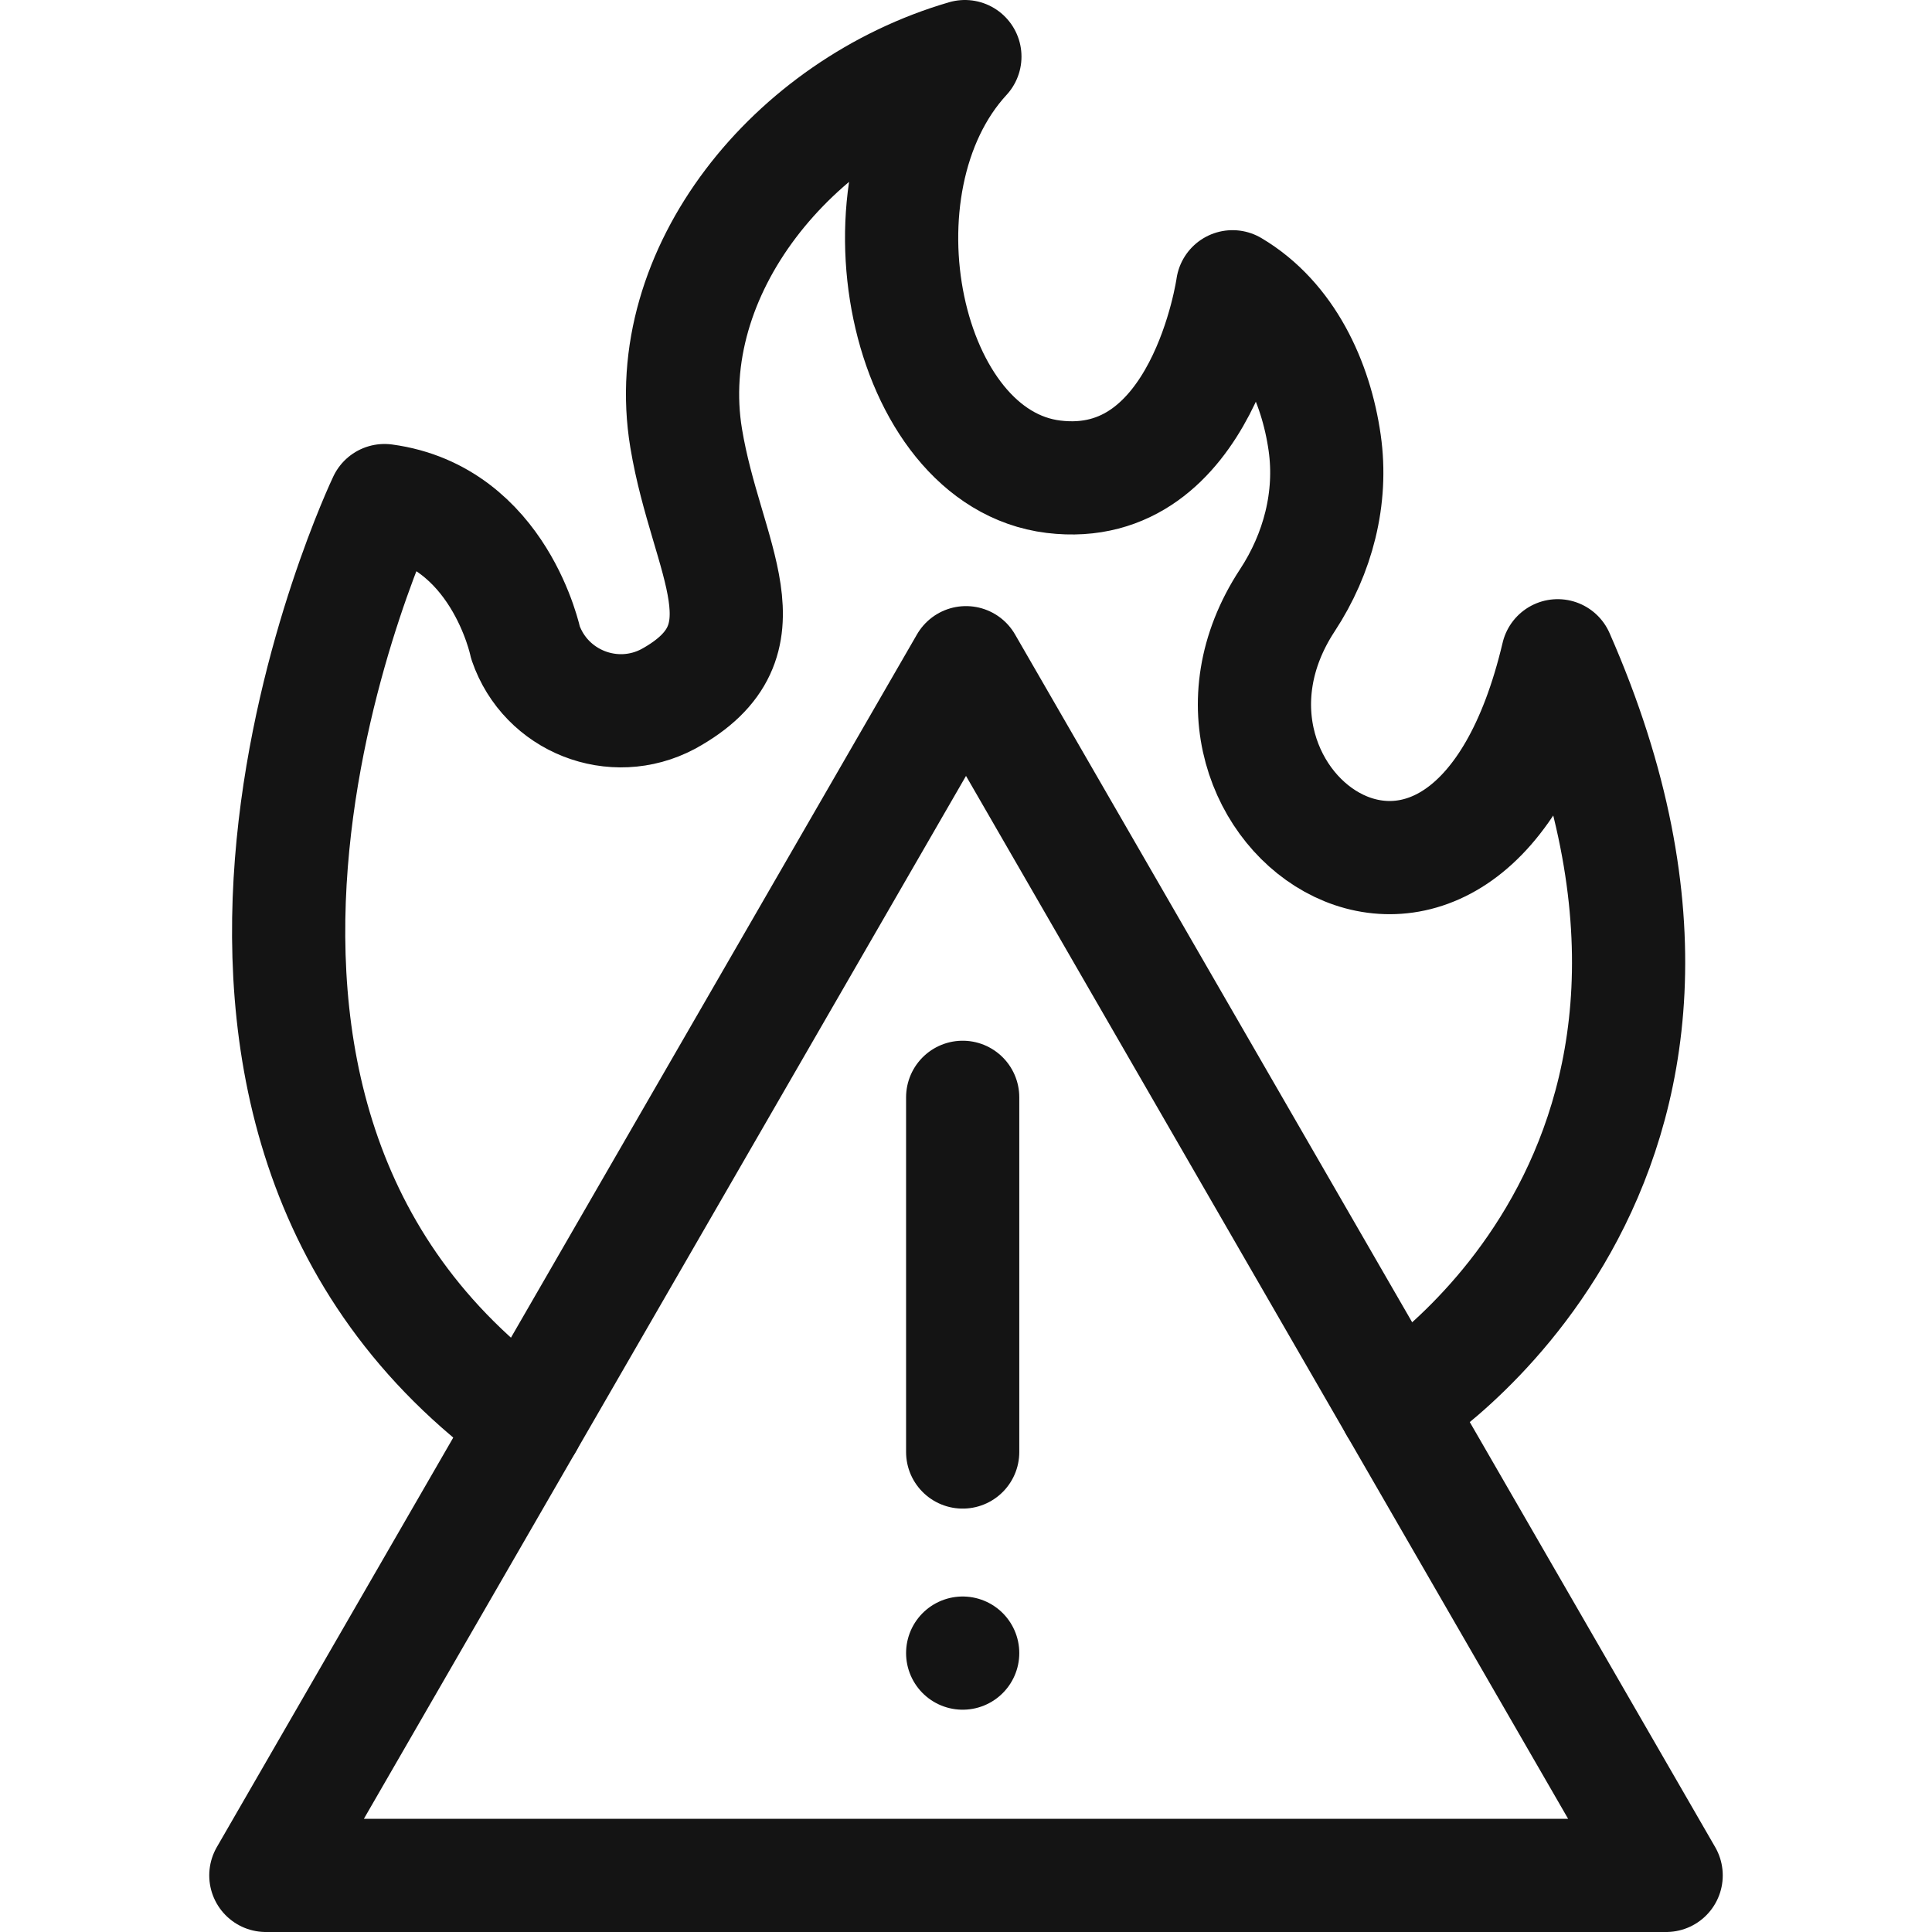
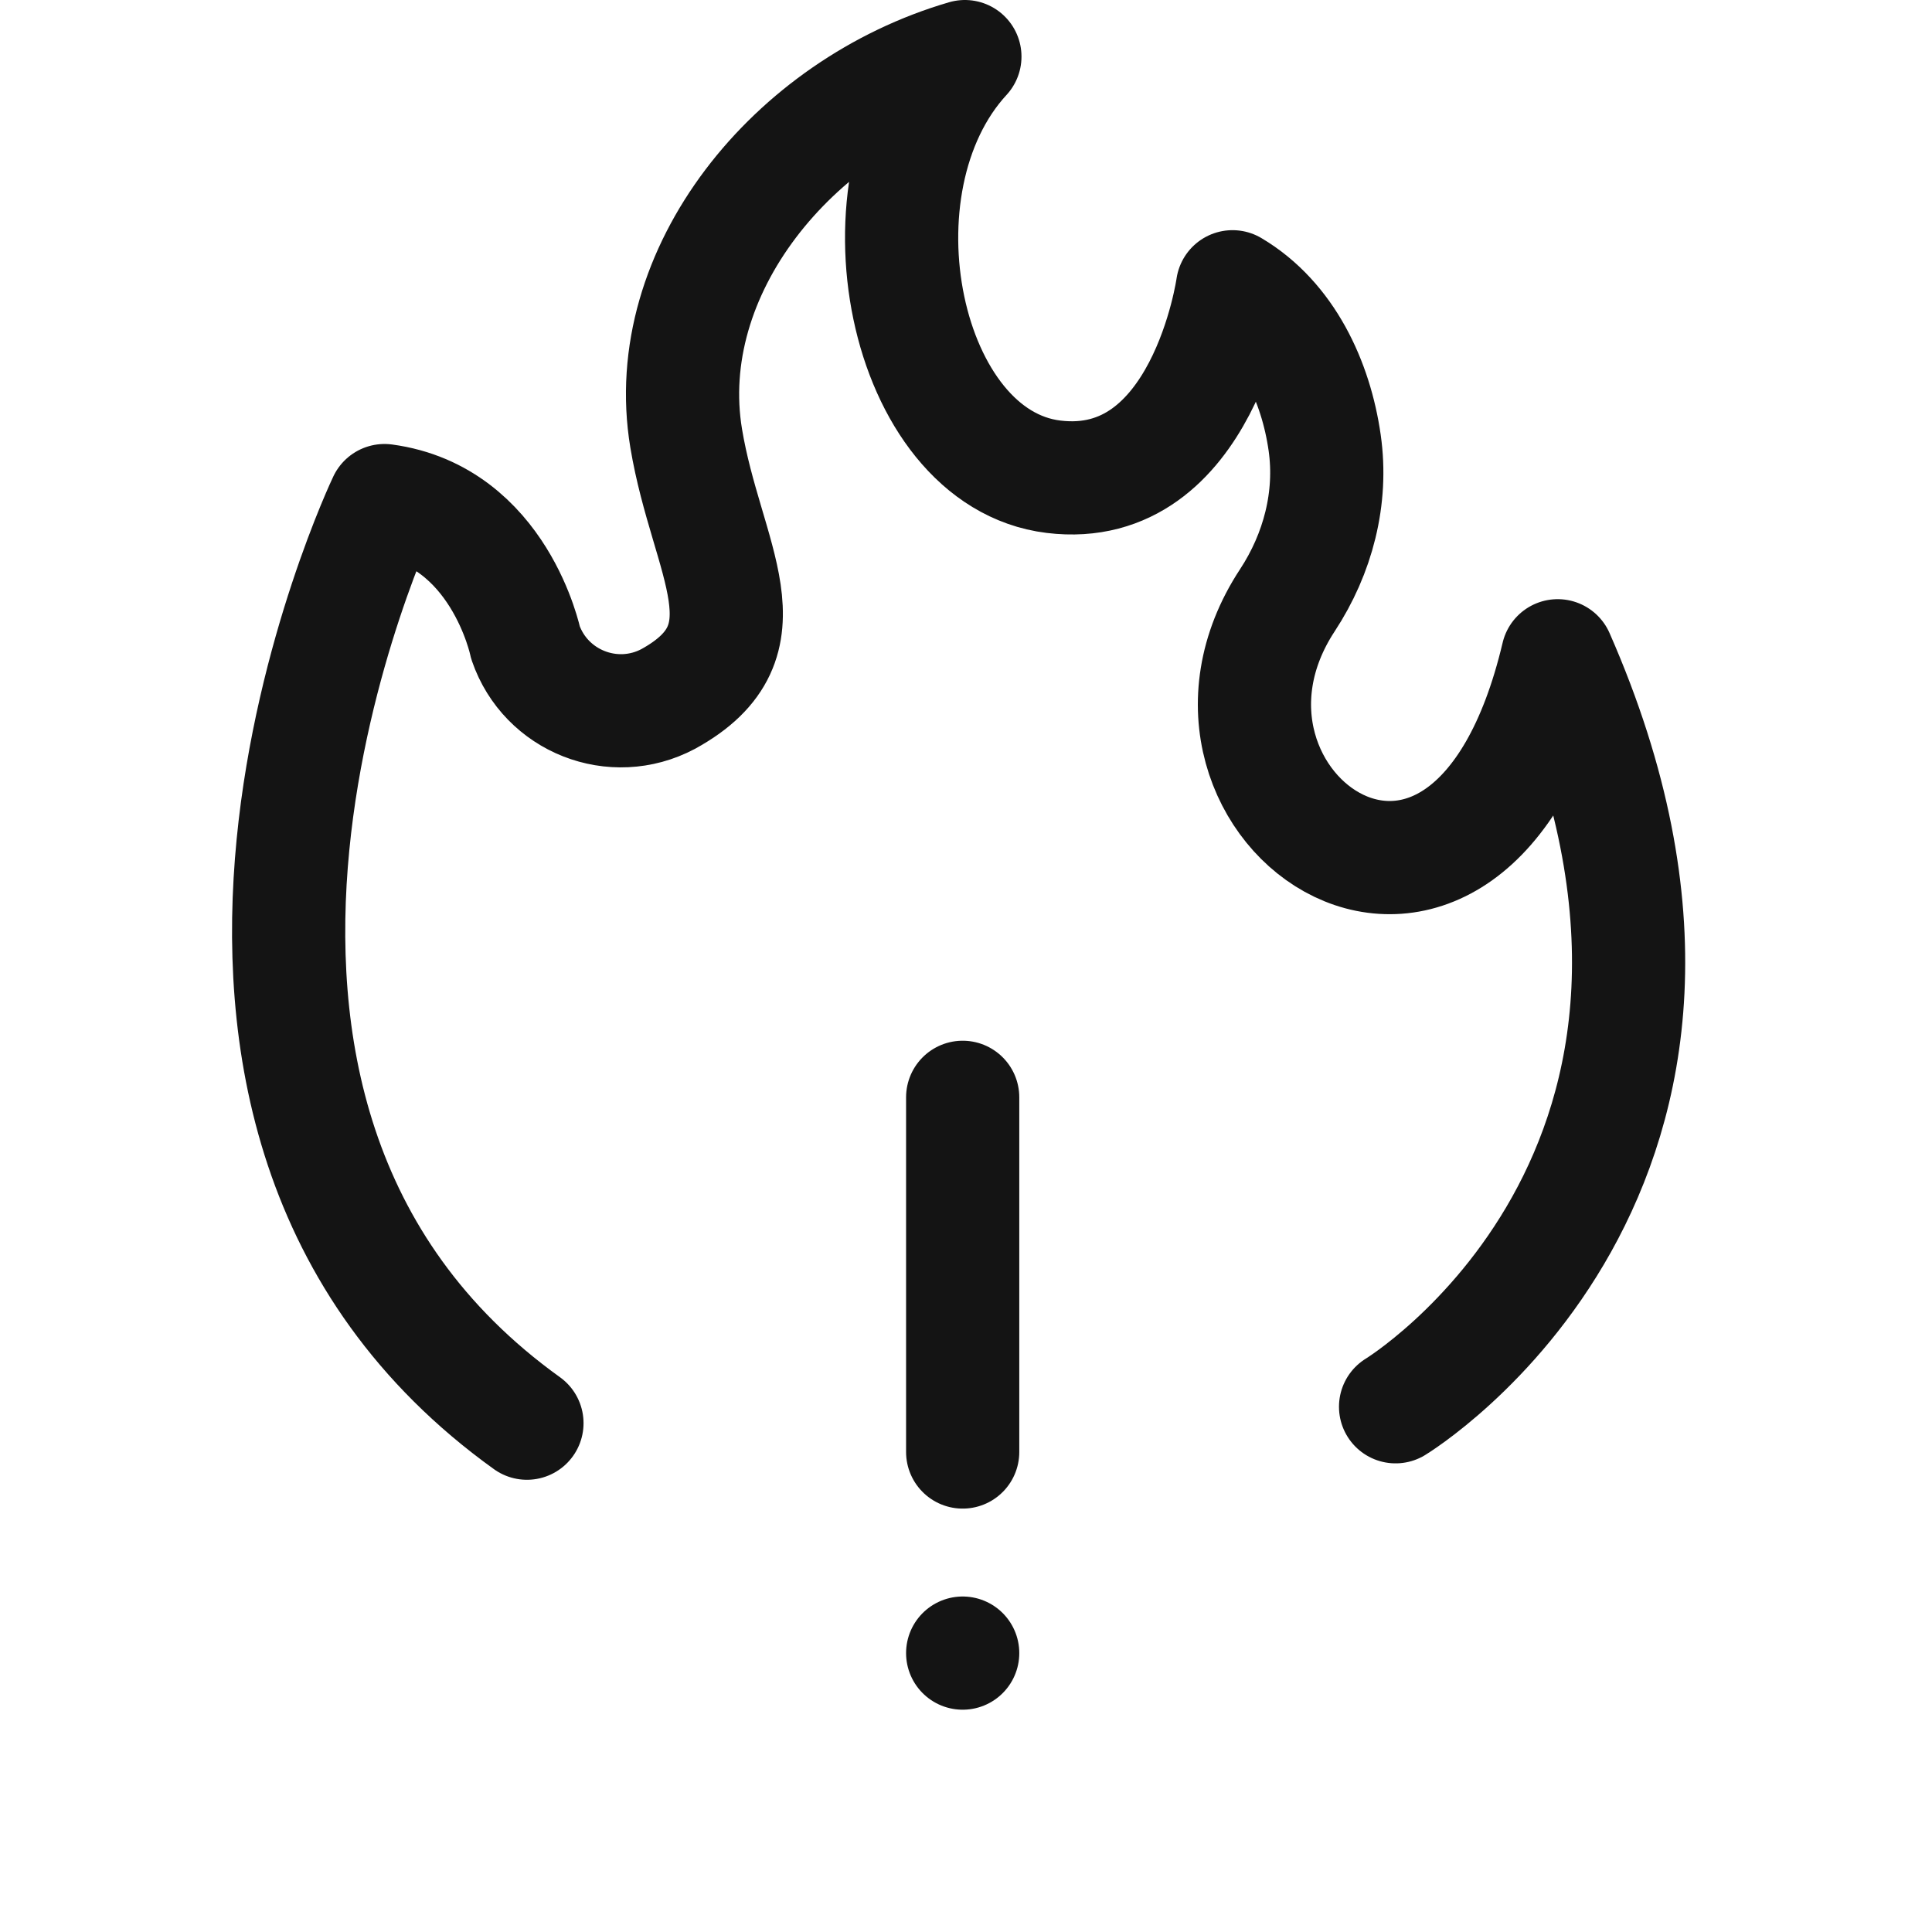
<svg xmlns="http://www.w3.org/2000/svg" version="1.1" width="512" height="512" x="0" y="0" viewBox="0 0 512 512" style="enable-background:new 0 0 512 512" xml:space="preserve" class="">
  <g>
-     <path d="M256 175.623 70.453 497h371.094z" style="stroke-width:30;stroke-linecap:round;stroke-linejoin:round;stroke-miterlimit:10;" fill="none" stroke="#141414" stroke-width="30" stroke-linecap="round" stroke-linejoin="round" stroke-miterlimit="10" data-original="#000000" opacity="1" />
    <path d="M369.844 372.807s102.991-62.506 42.962-199.022c-23.503 99.518-107.327 39.642-71.642-14.703 8.111-12.351 11.968-27.099 9.888-41.728-2.306-16.213-9.952-32.786-24.416-41.357 0 0-7.746 55.187-47.442 50.346S224.467 48.887 255.704 15c-45.612 13.298-81.194 56.968-73.861 101.149 5.361 32.301 23.378 53.614-4.742 69.073-14.512 7.719-32.486.64-37.837-14.902 0 0-6.907-33.56-37.363-37.659 0 0-77.291 161.872 37.743 244.497M255.12 290.802v93.993M255.12 438.09h0" style="stroke-width:30;stroke-linecap:round;stroke-linejoin:round;stroke-miterlimit:10;" fill="none" stroke="#141414" stroke-width="30" stroke-linecap="round" stroke-linejoin="round" stroke-miterlimit="10" data-original="#000000" opacity="1" />
  </g>
</svg>